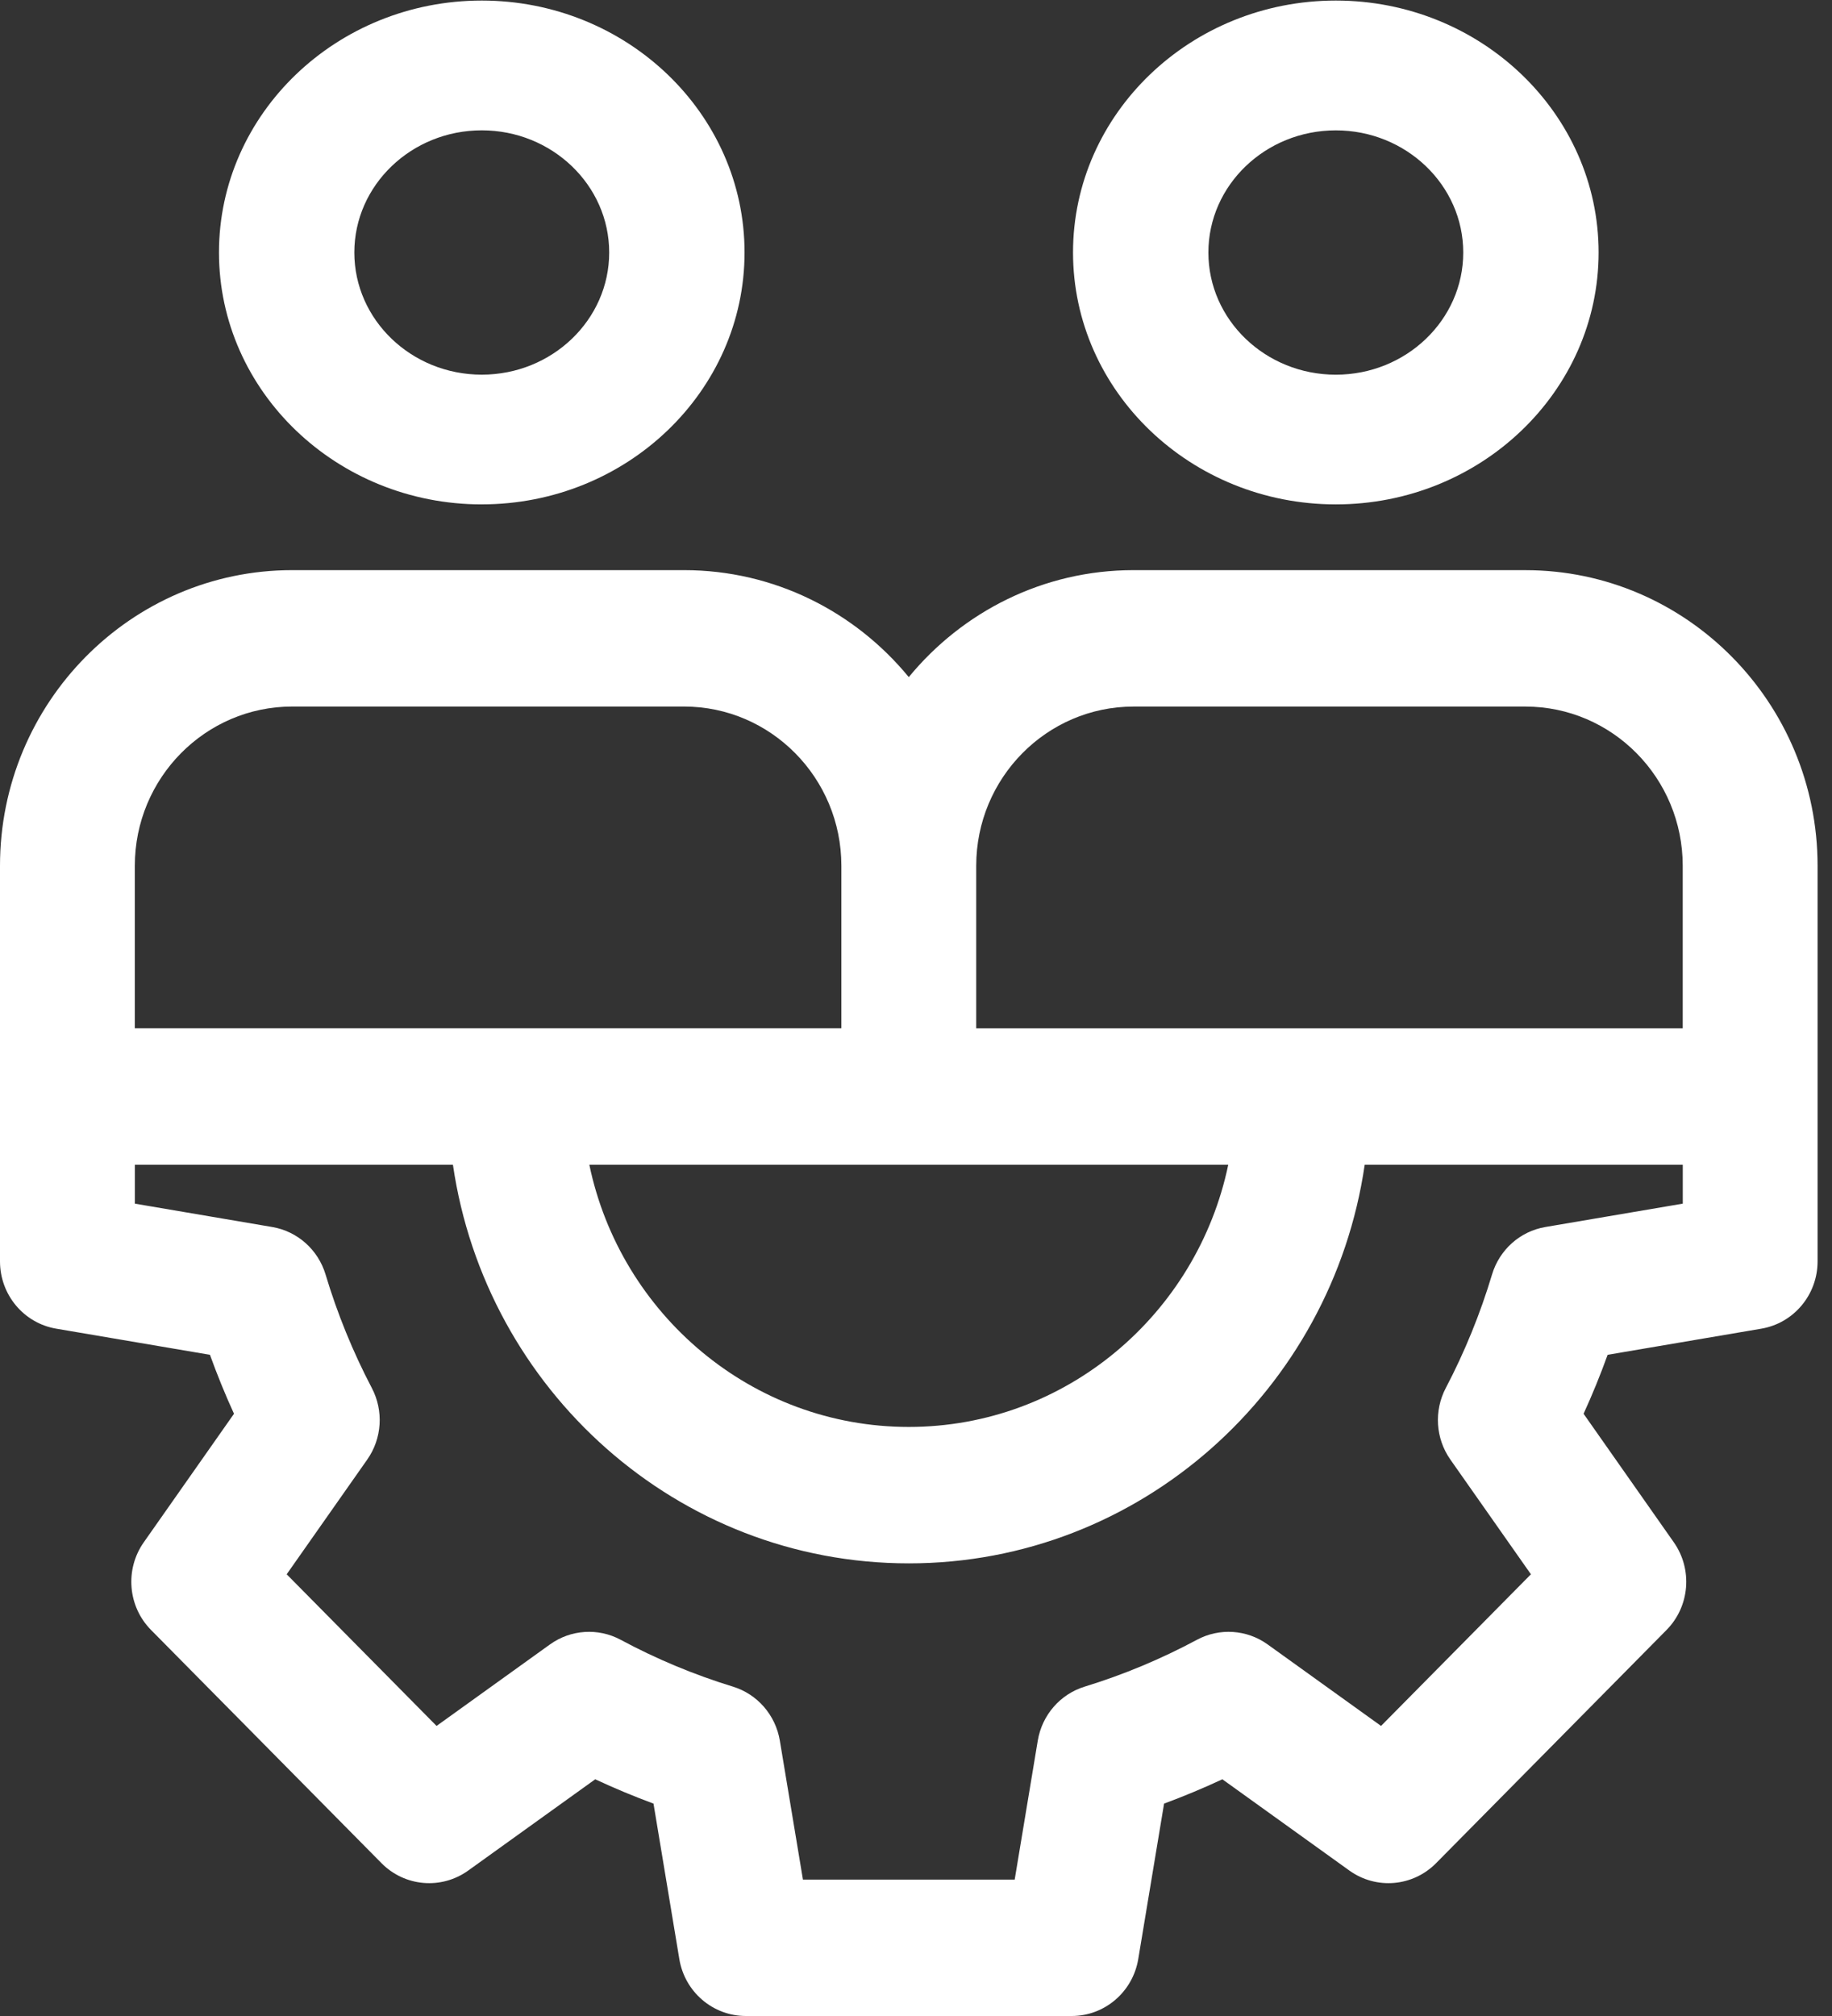
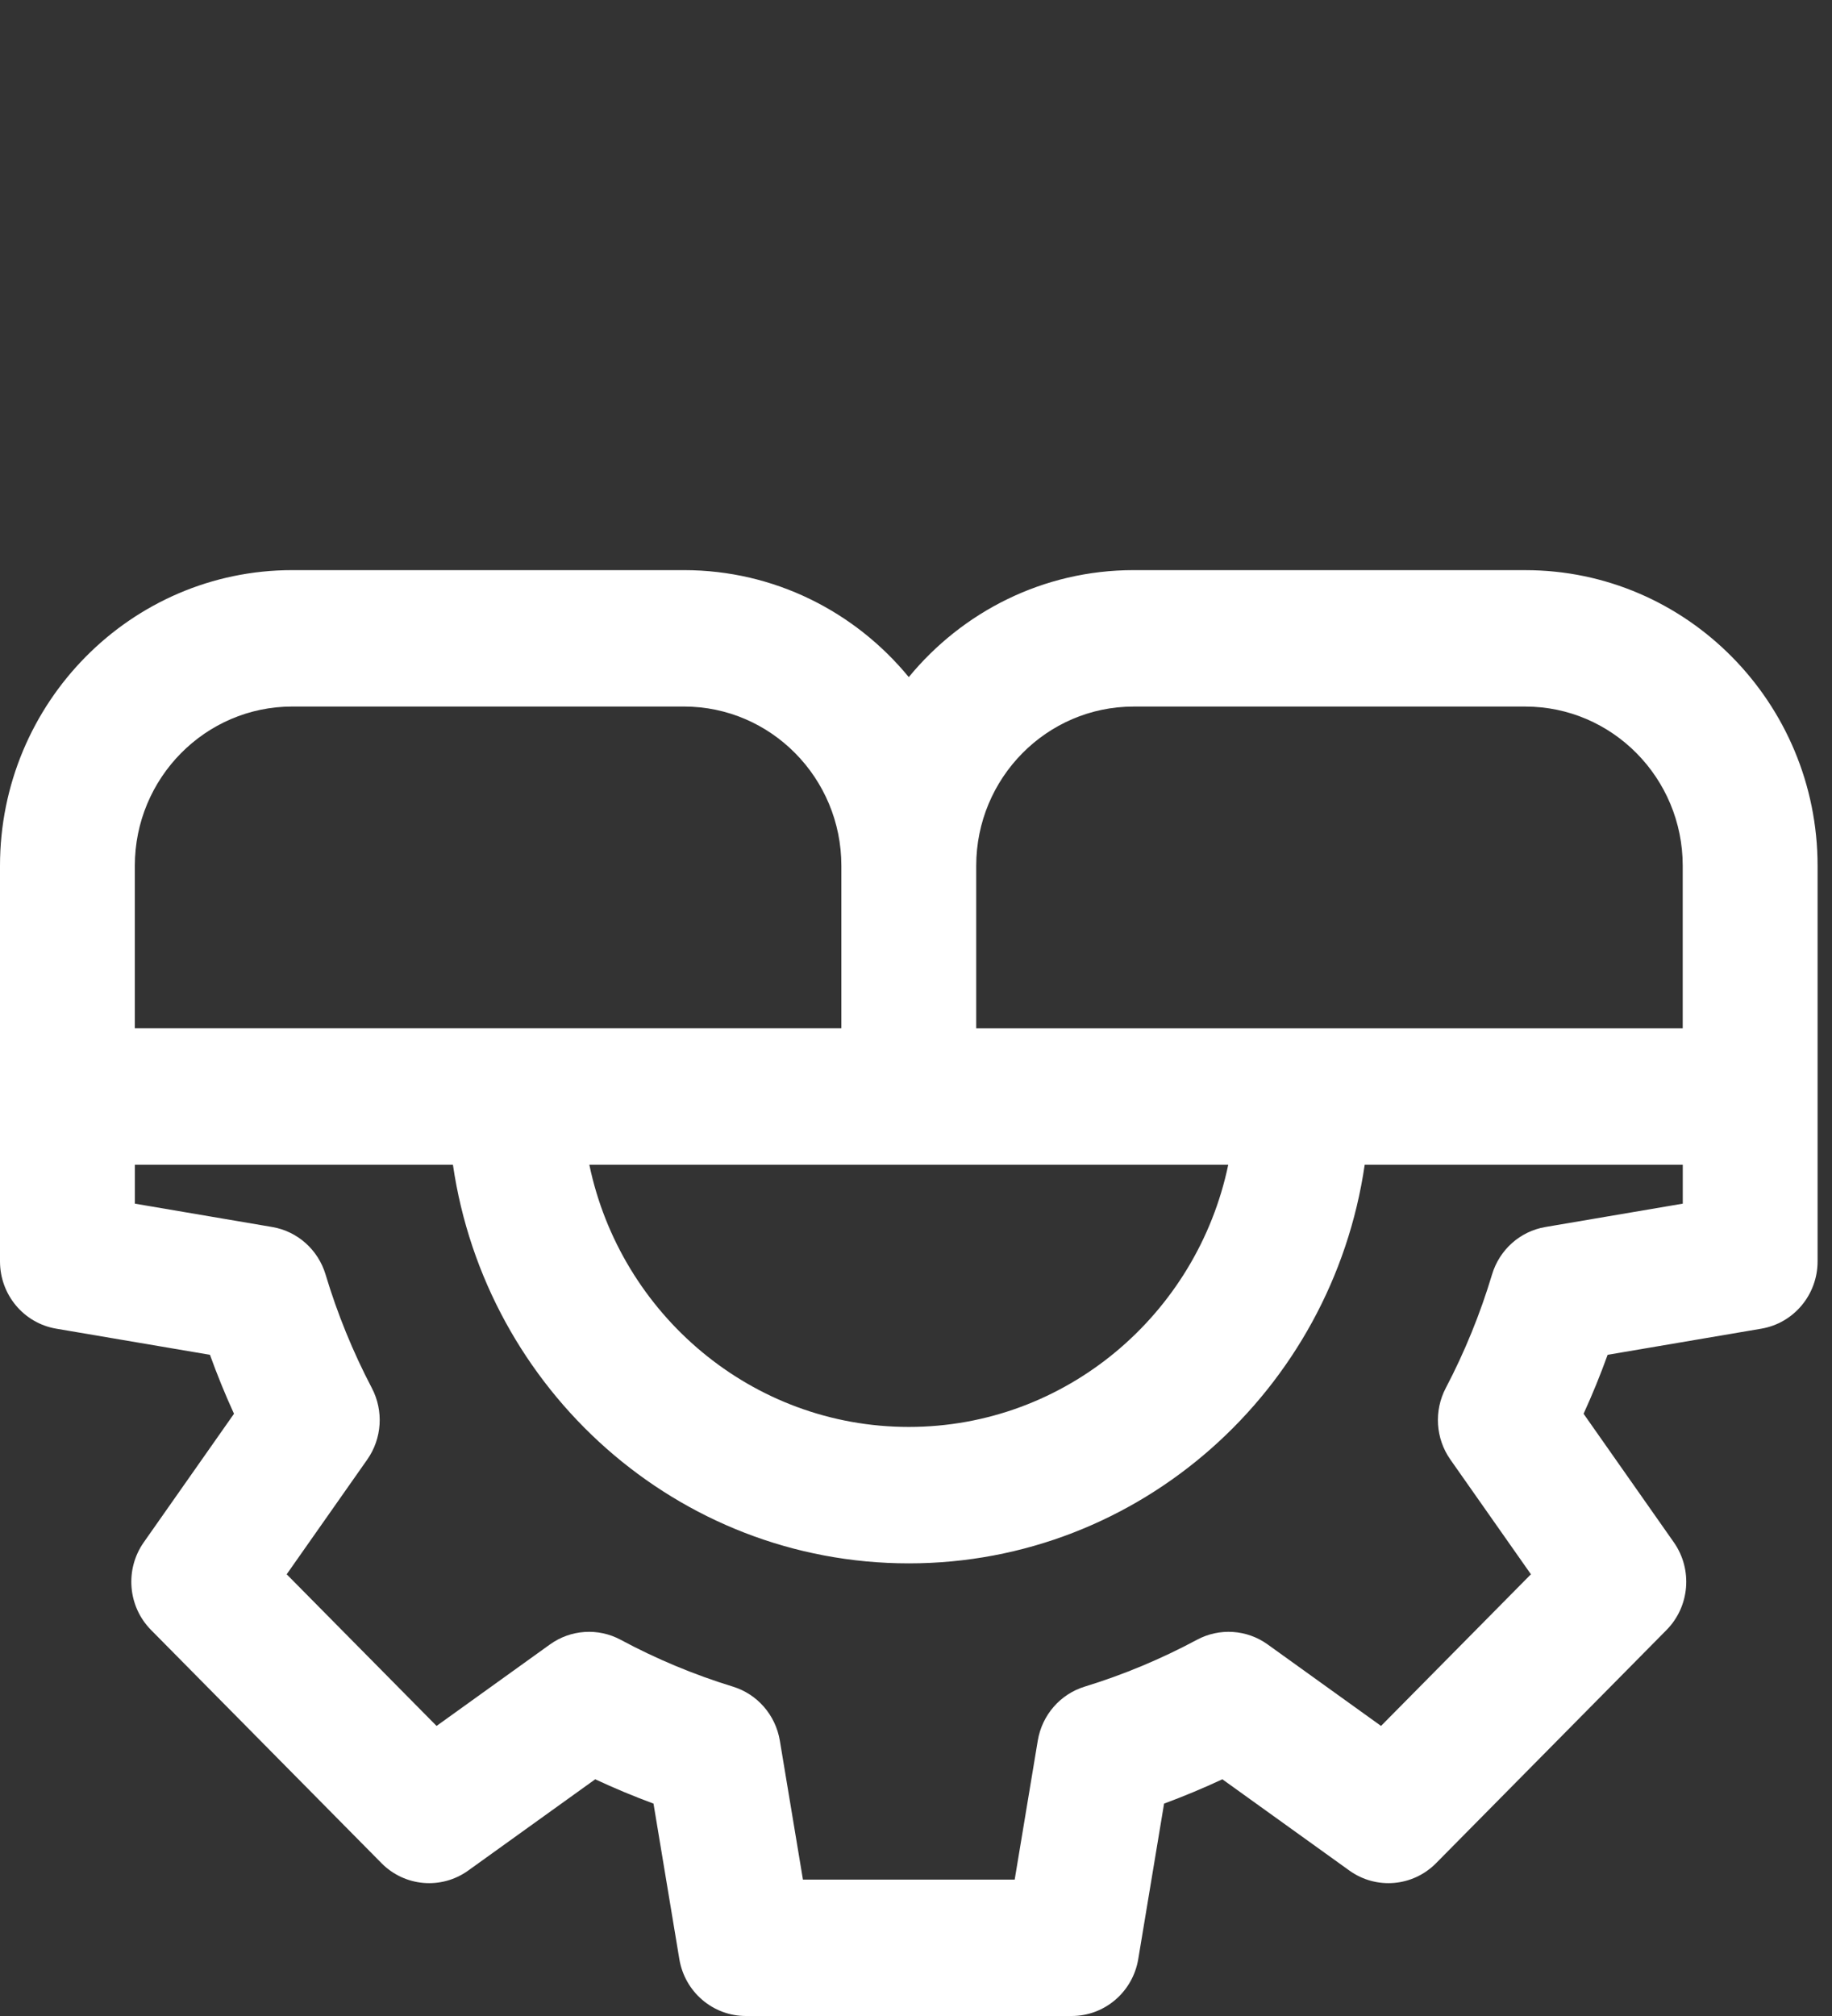
<svg xmlns="http://www.w3.org/2000/svg" width="70" height="77" viewBox="0 0 70 77" fill="none">
  <rect x="0" y="0" width="70" height="77" fill="#333333" stroke="none" />
-   <path d="M18.408 19.264C23.944 19.264 28.449 14.948 28.449 9.642C28.449 4.336 23.945 0.021 18.408 0.021C12.871 0.021 8.367 4.337 8.367 9.643C8.367 14.949 12.871 19.265 18.408 19.265V19.264ZM18.408 4.978C21.092 4.978 23.277 7.071 23.277 9.644C23.277 12.217 21.095 14.31 18.408 14.31C15.722 14.31 13.539 12.217 13.539 9.644C13.539 7.071 15.722 4.978 18.408 4.978Z" fill="white" />
  <path d="M58.285 21.776H43.312C39.863 21.776 36.774 23.368 34.724 25.862C32.675 23.368 29.586 21.776 26.137 21.776H11.164C5.008 21.776 0 26.841 0 33.068V48.179C0 49.452 0.909 50.539 2.149 50.748L8.022 51.746C8.298 52.508 8.603 53.261 8.941 53.998L5.493 58.908C4.766 59.943 4.883 61.36 5.773 62.258L14.577 71.163C15.463 72.06 16.862 72.182 17.89 71.445L22.743 67.959C23.472 68.299 24.217 68.61 24.97 68.888L25.957 74.827C26.166 76.082 27.24 77 28.499 77H40.95C42.208 77 43.283 76.08 43.492 74.827L44.479 68.888C45.234 68.609 45.977 68.298 46.706 67.959L51.559 71.445C52.587 72.182 53.986 72.06 54.872 71.163L63.676 62.258C64.565 61.359 64.683 59.944 63.956 58.908L60.508 53.998C60.846 53.261 61.151 52.509 61.427 51.746L67.3 50.748C68.541 50.537 69.449 49.45 69.449 48.179V33.068C69.449 26.842 64.441 21.777 58.285 21.777H58.283L58.285 21.776ZM43.312 26.987H58.285C61.599 26.987 64.296 29.713 64.296 33.067V39.276H37.301V33.067C37.301 29.715 39.998 26.987 43.312 26.987ZM34.724 44.486H46.931C45.74 50.199 40.72 54.501 34.724 54.501C28.729 54.501 23.709 50.199 22.518 44.486H34.724ZM5.152 33.066C5.152 29.714 7.85 26.986 11.164 26.986H26.137C29.451 26.986 32.148 29.712 32.148 33.066V39.275H5.152V33.066ZM64.296 45.973L59.048 46.865C58.082 47.029 57.294 47.732 57.01 48.679C56.561 50.175 55.967 51.635 55.242 53.016C54.786 53.886 54.853 54.943 55.417 55.746L58.496 60.129L52.769 65.921L48.436 62.808C47.642 62.237 46.594 62.169 45.736 62.63C44.371 63.362 42.93 63.965 41.448 64.419C40.511 64.706 39.816 65.505 39.653 66.481L38.771 71.79H30.68L29.797 66.481C29.634 65.506 28.939 64.706 28.002 64.419C26.52 63.965 25.076 63.362 23.714 62.63C22.855 62.169 21.809 62.237 21.014 62.808L16.681 65.921L10.954 60.129L14.033 55.746C14.597 54.943 14.664 53.886 14.208 53.016C13.484 51.635 12.889 50.176 12.44 48.679C12.155 47.732 11.367 47.029 10.402 46.865L5.154 45.973V44.486H17.306C18.559 53.085 25.882 59.712 34.726 59.712C43.569 59.712 50.892 53.085 52.145 44.486H64.298V45.973H64.296Z" fill="white" />
-   <path d="M51.041 19.265C56.577 19.265 61.082 14.949 61.082 9.643C61.082 4.337 56.578 0.021 51.041 0.021C45.504 0.021 41 4.337 41 9.643C41 14.949 45.504 19.265 51.041 19.265ZM51.041 4.979C53.725 4.979 55.91 7.072 55.91 9.645C55.91 12.219 53.727 14.311 51.041 14.311C48.354 14.311 46.172 12.219 46.172 9.645C46.172 7.072 48.354 4.979 51.041 4.979Z" fill="white" />
</svg>